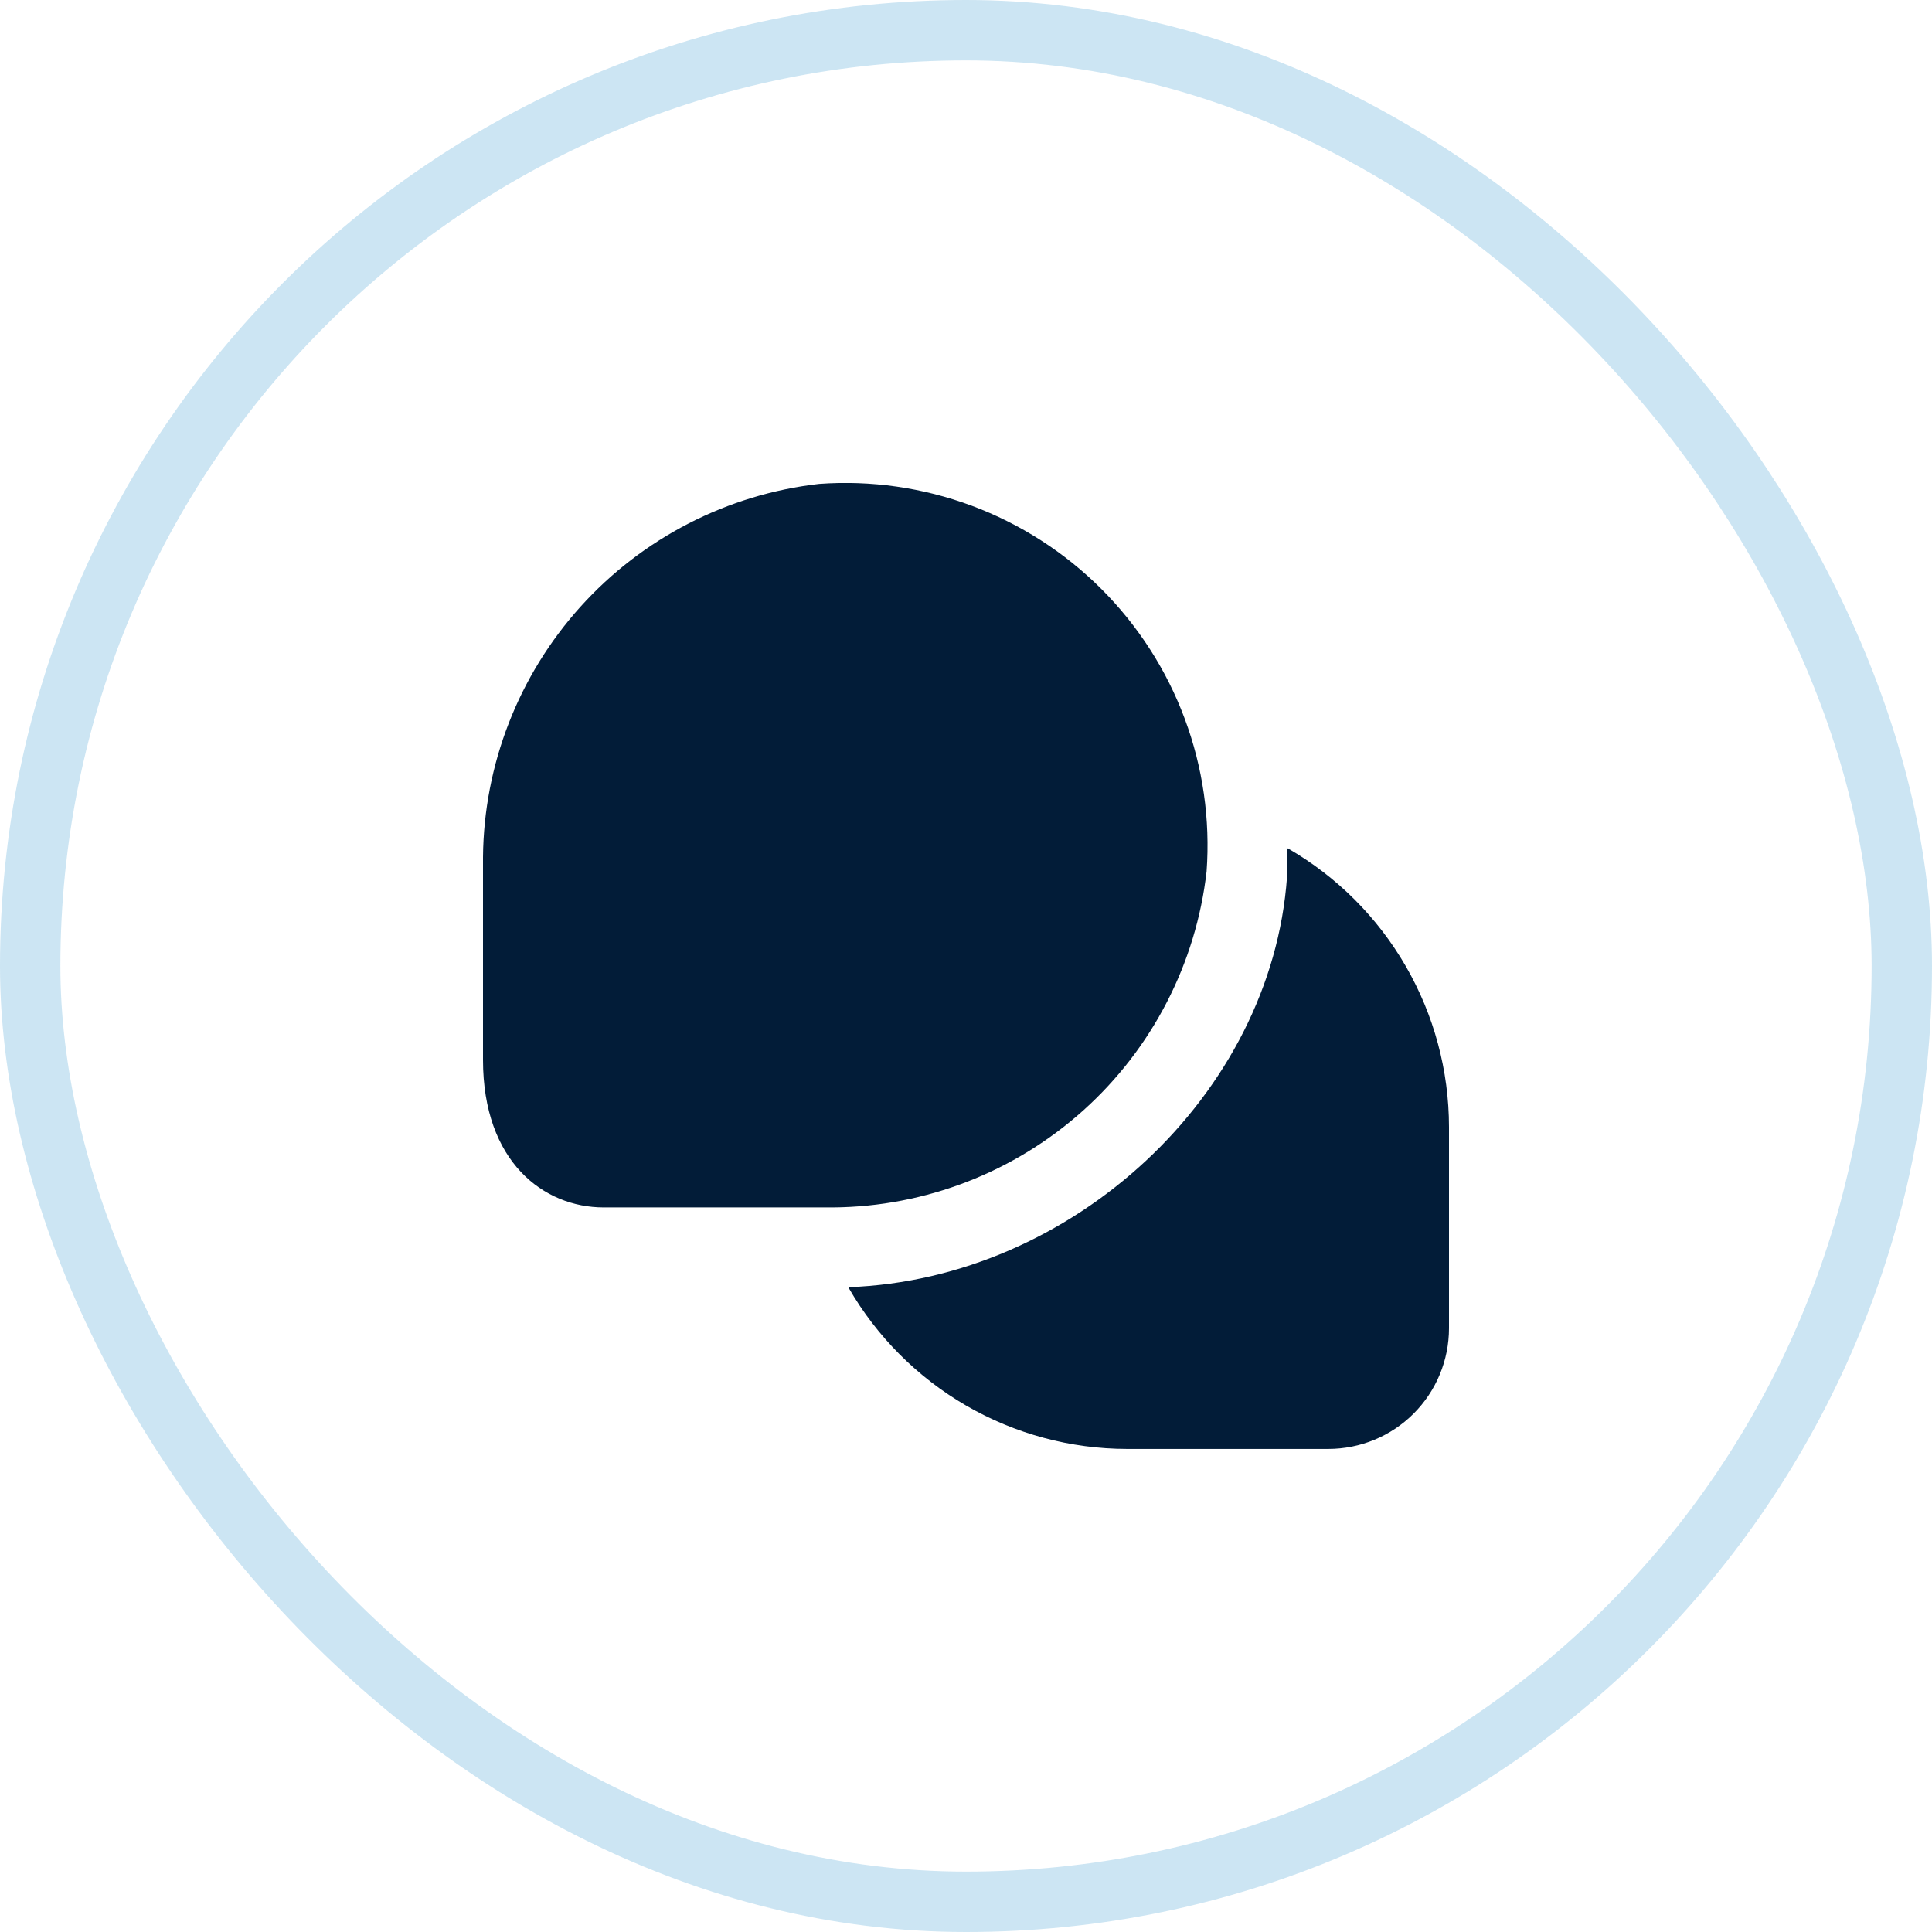
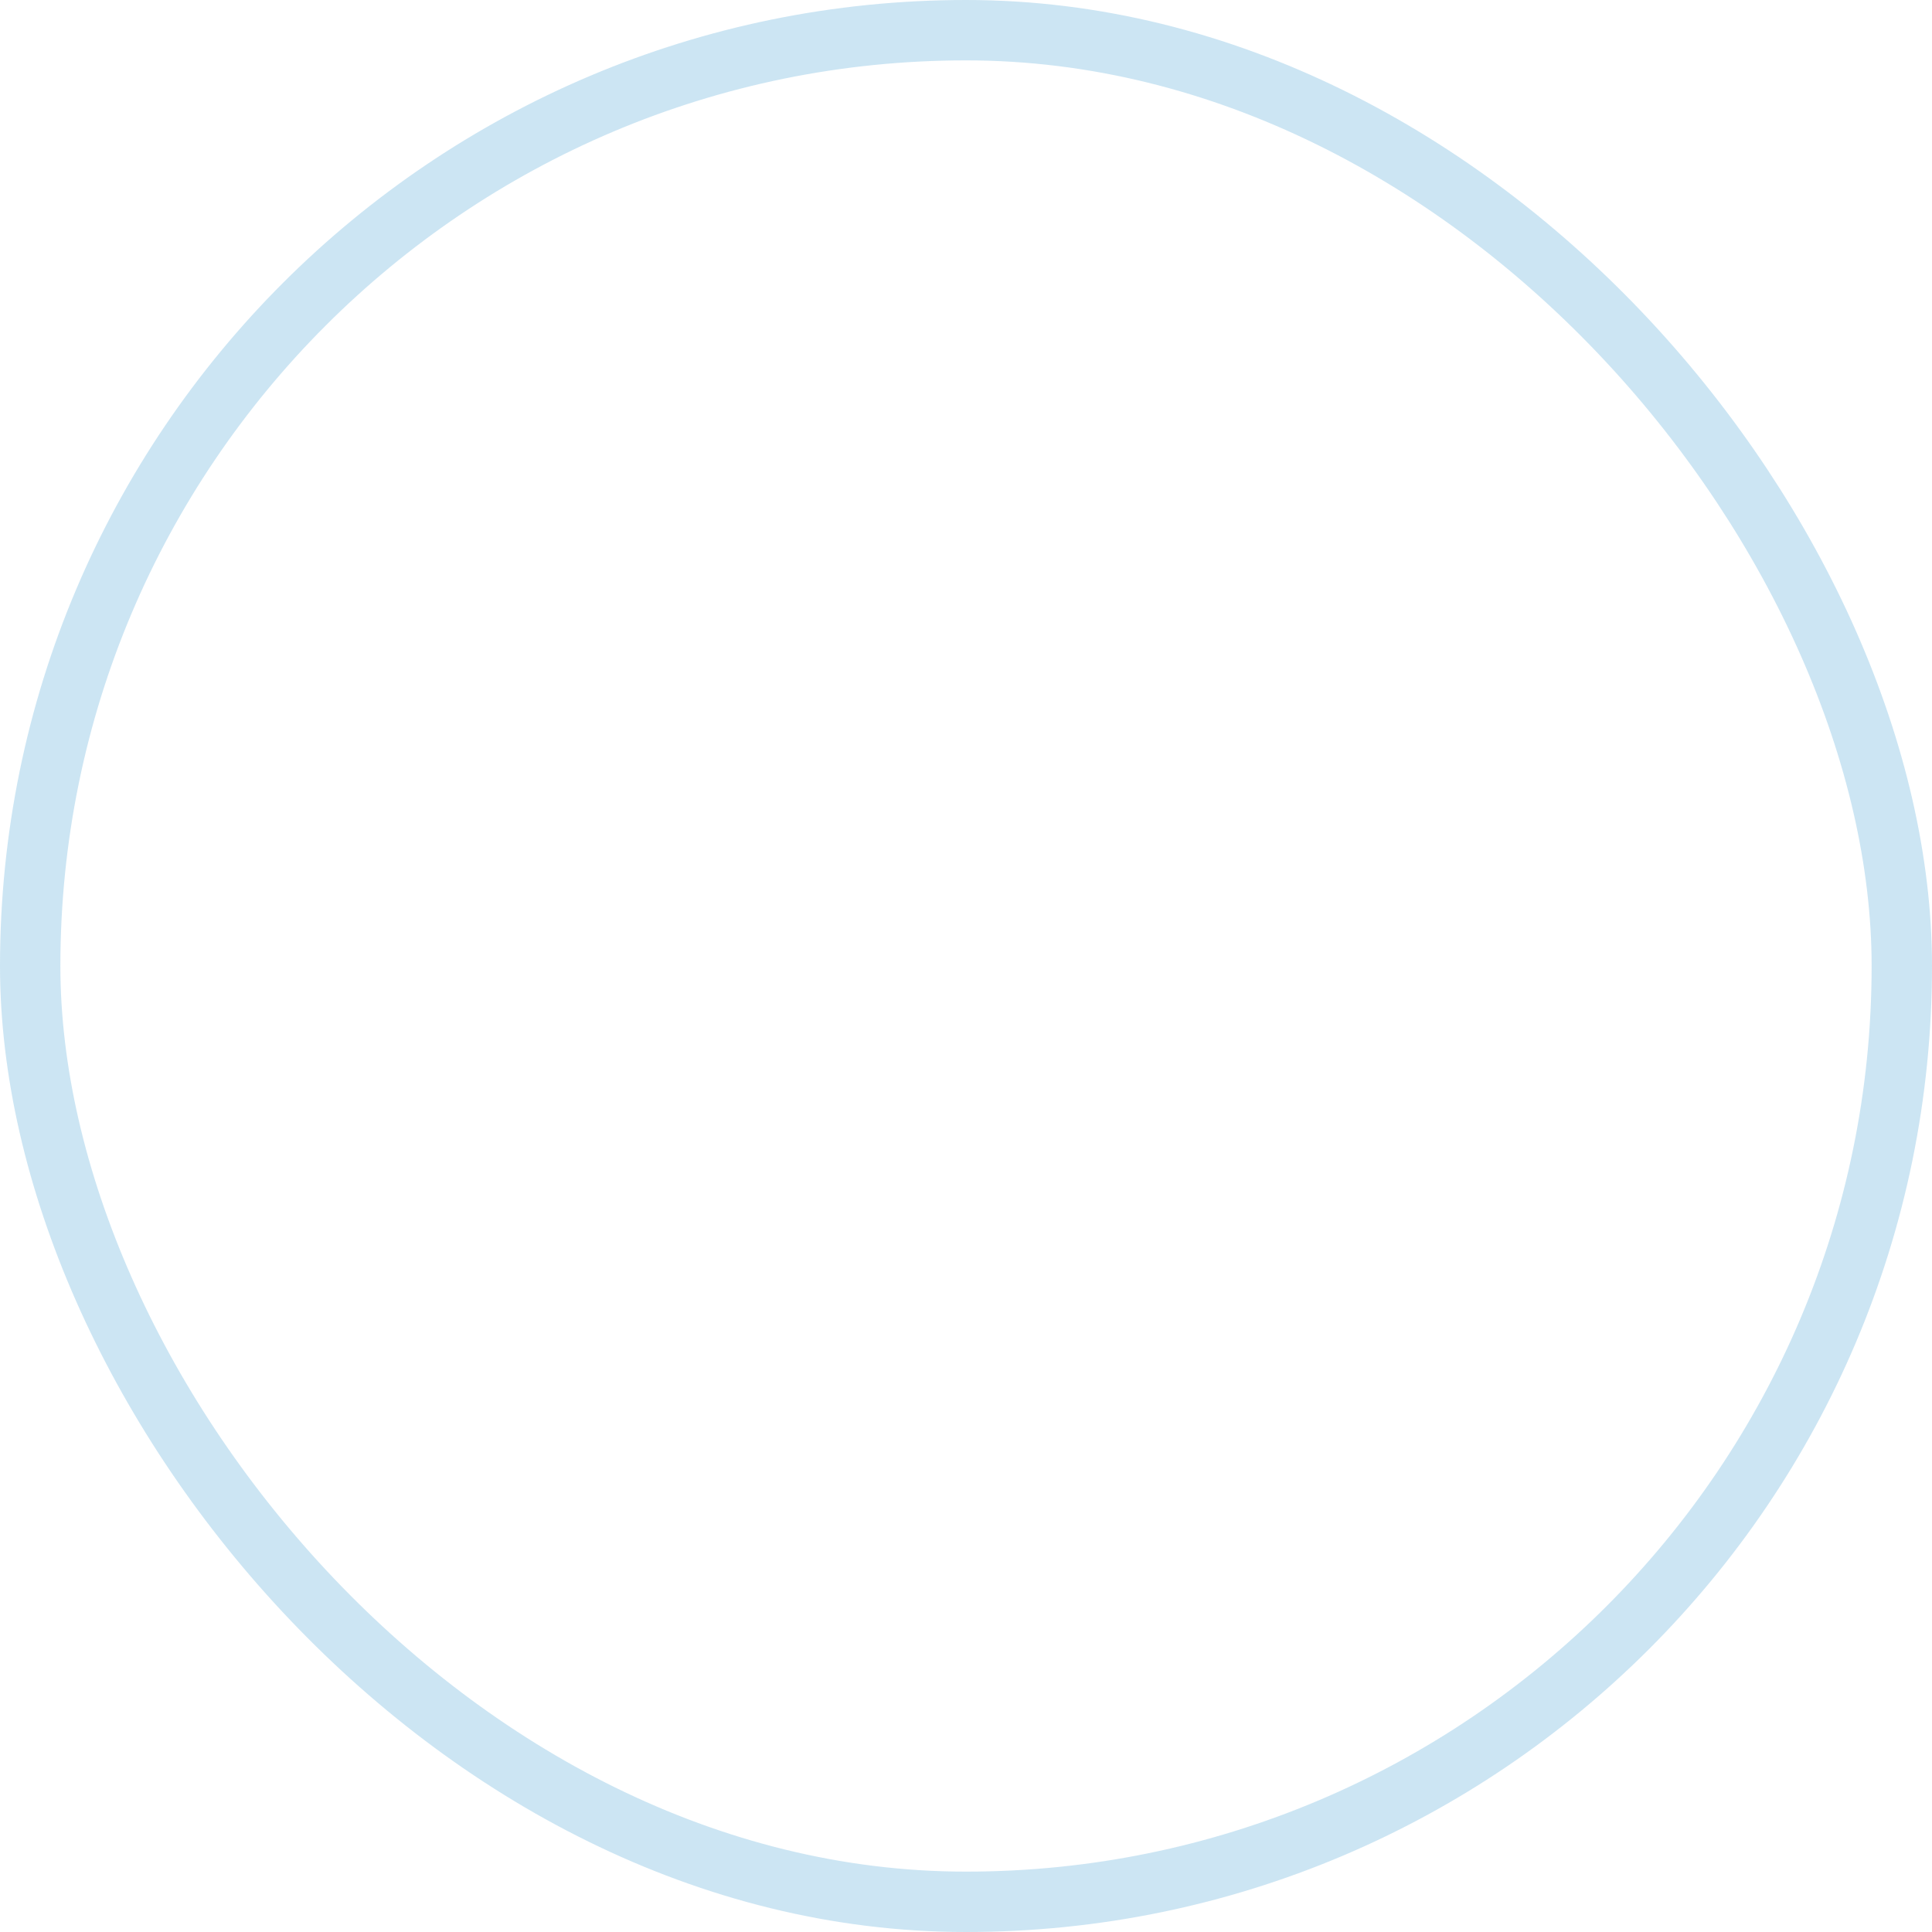
<svg xmlns="http://www.w3.org/2000/svg" width="32" height="32" viewBox="0 0 32 32" fill="none">
  <rect x="0.5" y="0.5" width="31" height="31" rx="15.5" stroke="#007DC5" stroke-opacity="0.2" />
  <g clip-path="url(#clip0_102_89)">
-     <path d="M13.8 19.999H10C9.005 19.999 8 19.243 8 17.555V14.195C8.014 12.664 8.588 11.19 9.613 10.051C10.638 8.913 12.044 8.189 13.566 8.015C14.425 7.952 15.287 8.076 16.094 8.376C16.901 8.677 17.634 9.147 18.243 9.756C18.852 10.365 19.323 11.098 19.623 11.905C19.924 12.712 20.047 13.575 19.985 14.433C19.811 15.956 19.086 17.363 17.947 18.388C16.807 19.413 15.332 19.986 13.8 19.999ZM21.333 14.053H21.325C21.325 14.211 21.325 14.369 21.317 14.527C21.06 18.133 17.765 21.185 14.056 21.32V21.33C14.523 22.14 15.195 22.813 16.004 23.282C16.813 23.75 17.732 23.998 18.667 23.999H22C22.53 23.999 23.039 23.789 23.414 23.414C23.789 23.039 24 22.53 24 21.999V18.666C23.999 17.731 23.752 16.812 23.284 16.003C22.816 15.193 22.143 14.52 21.333 14.053Z" fill="#021C38" />
+     <path d="M13.8 19.999H10C9.005 19.999 8 19.243 8 17.555V14.195C8.014 12.664 8.588 11.19 9.613 10.051C10.638 8.913 12.044 8.189 13.566 8.015C14.425 7.952 15.287 8.076 16.094 8.376C16.901 8.677 17.634 9.147 18.243 9.756C18.852 10.365 19.323 11.098 19.623 11.905C19.924 12.712 20.047 13.575 19.985 14.433C19.811 15.956 19.086 17.363 17.947 18.388C16.807 19.413 15.332 19.986 13.8 19.999ZM21.333 14.053H21.325C21.325 14.211 21.325 14.369 21.317 14.527C21.06 18.133 17.765 21.185 14.056 21.32V21.33C14.523 22.14 15.195 22.813 16.004 23.282C16.813 23.75 17.732 23.998 18.667 23.999H22C22.53 23.999 23.039 23.789 23.414 23.414C23.789 23.039 24 22.53 24 21.999V18.666C23.999 17.731 23.752 16.812 23.284 16.003C22.816 15.193 22.143 14.52 21.333 14.053" fill="#021C38" />
  </g>
  <defs>
    <clipPath id="clip0_102_89">
-       <rect width="16" height="16" fill="white" transform="translate(8 8)" />
-     </clipPath>
+       </clipPath>
  </defs>
</svg>